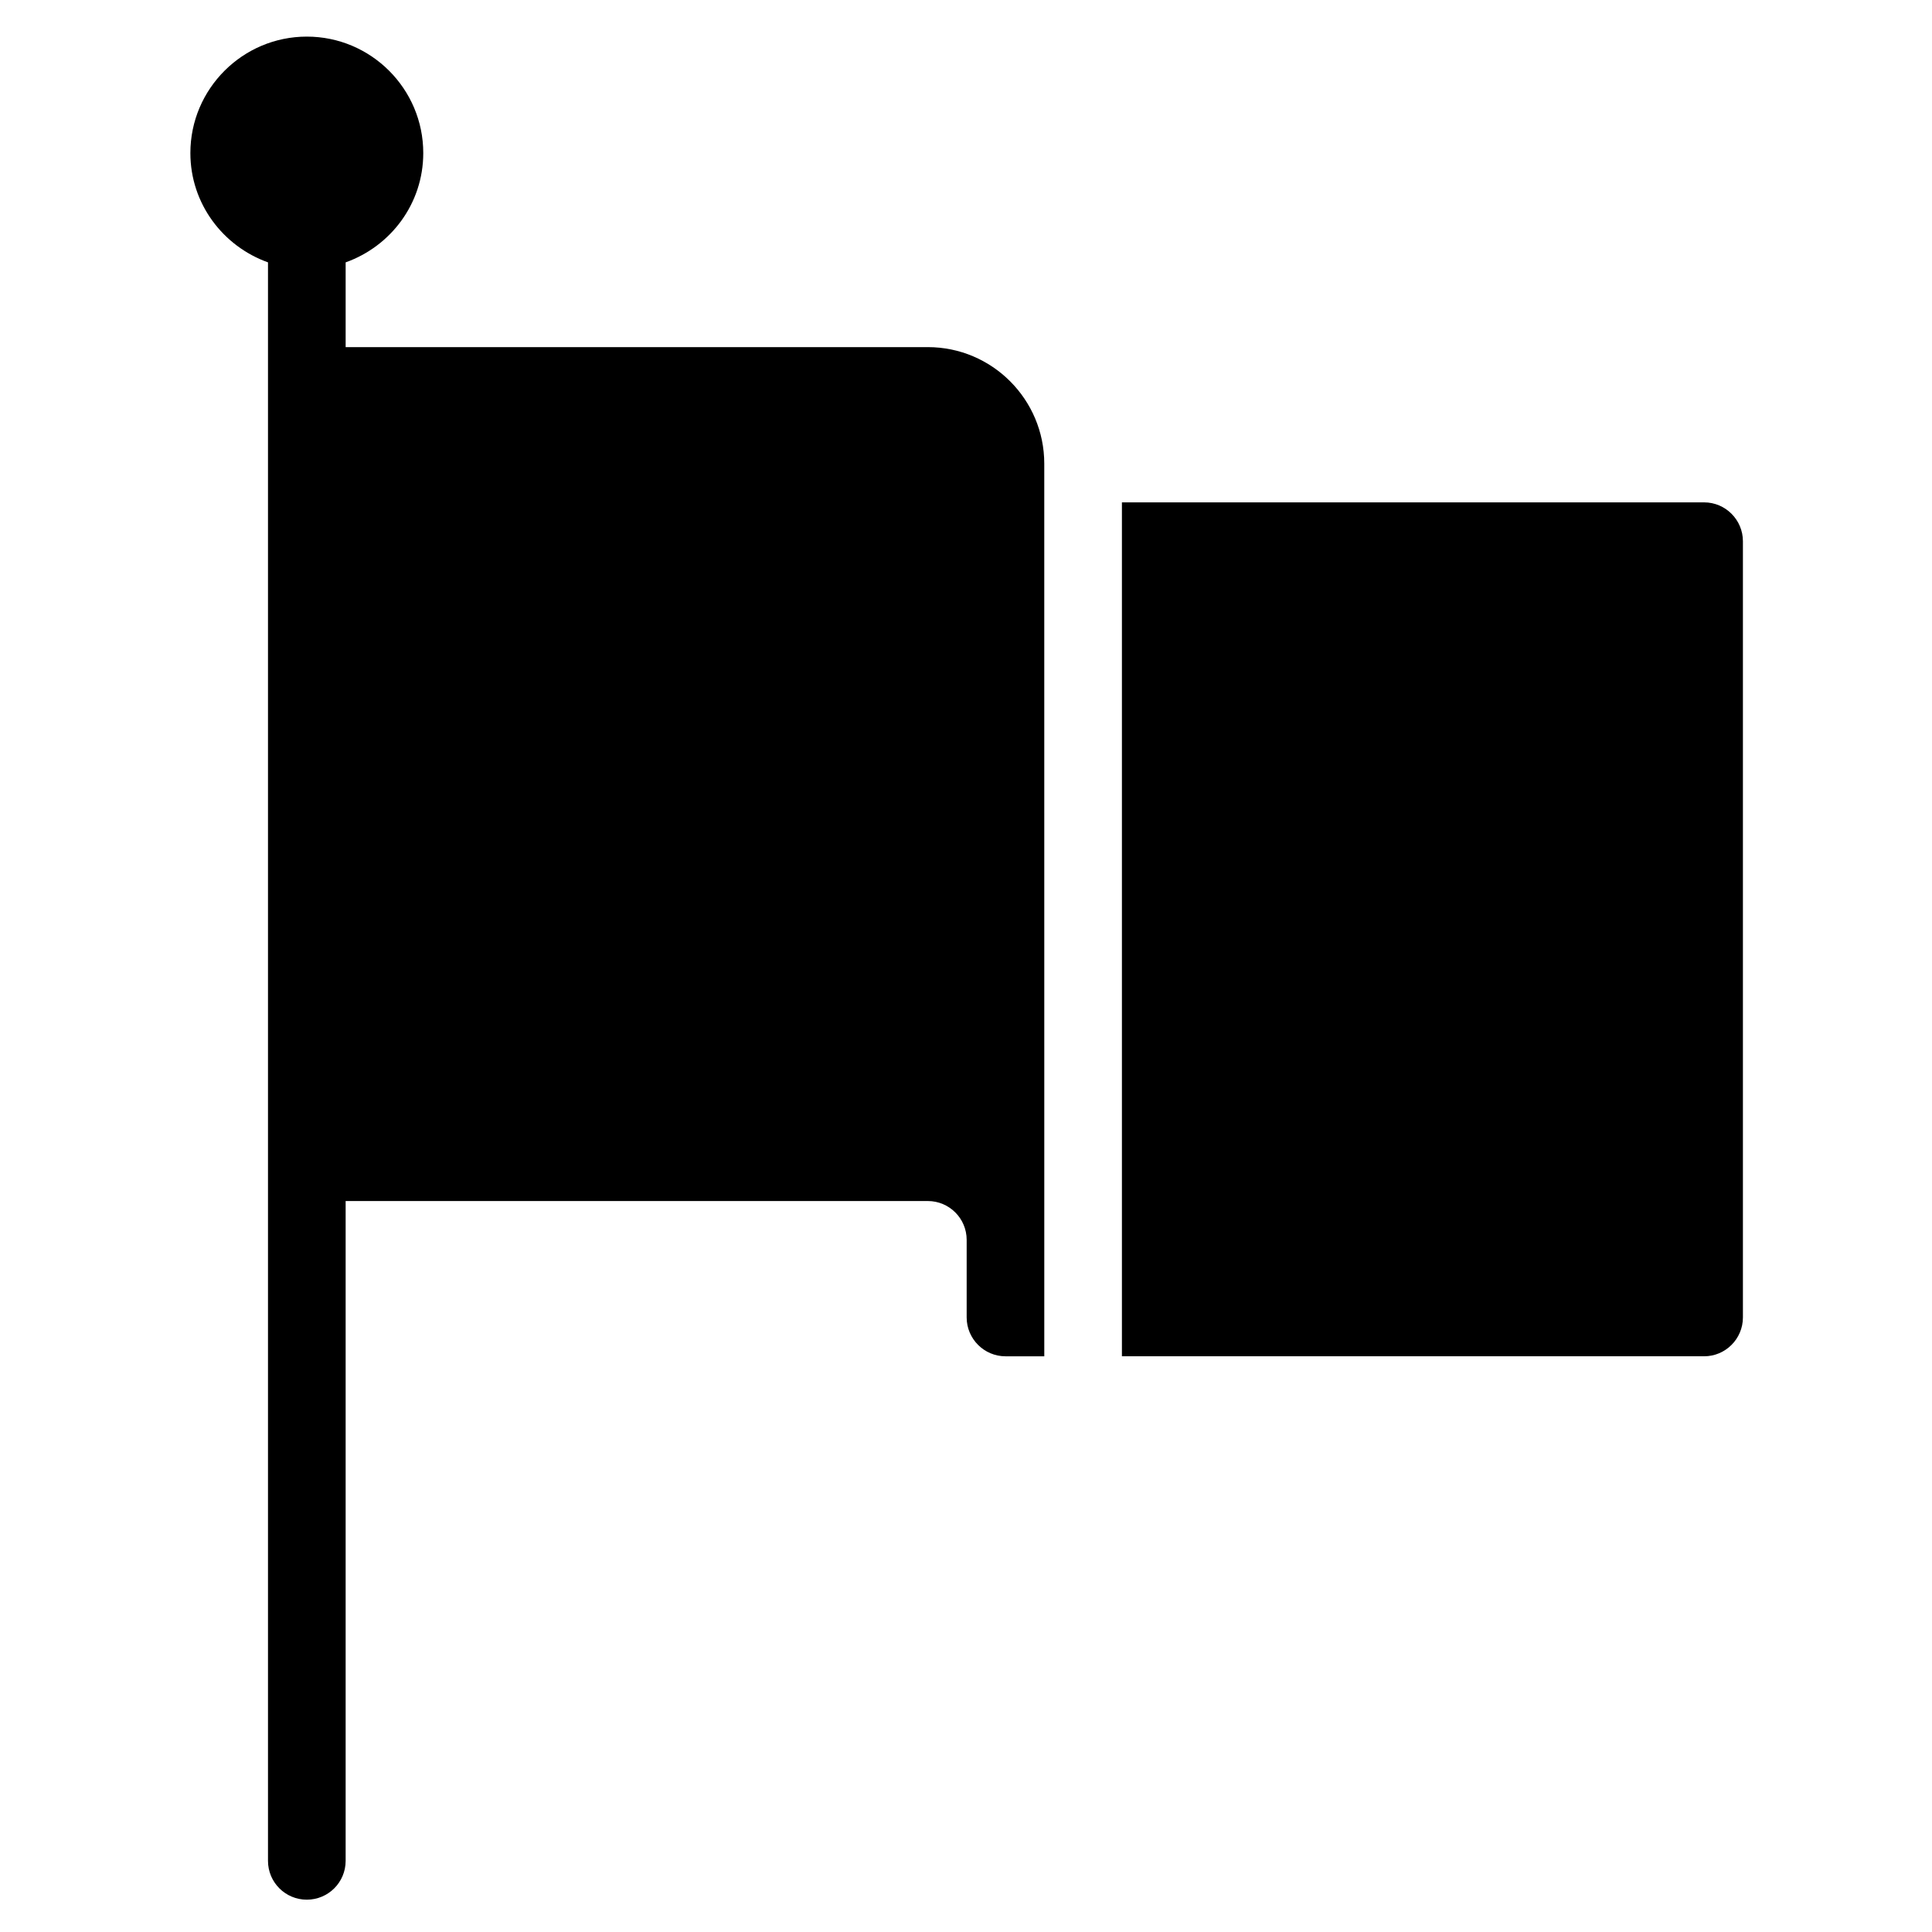
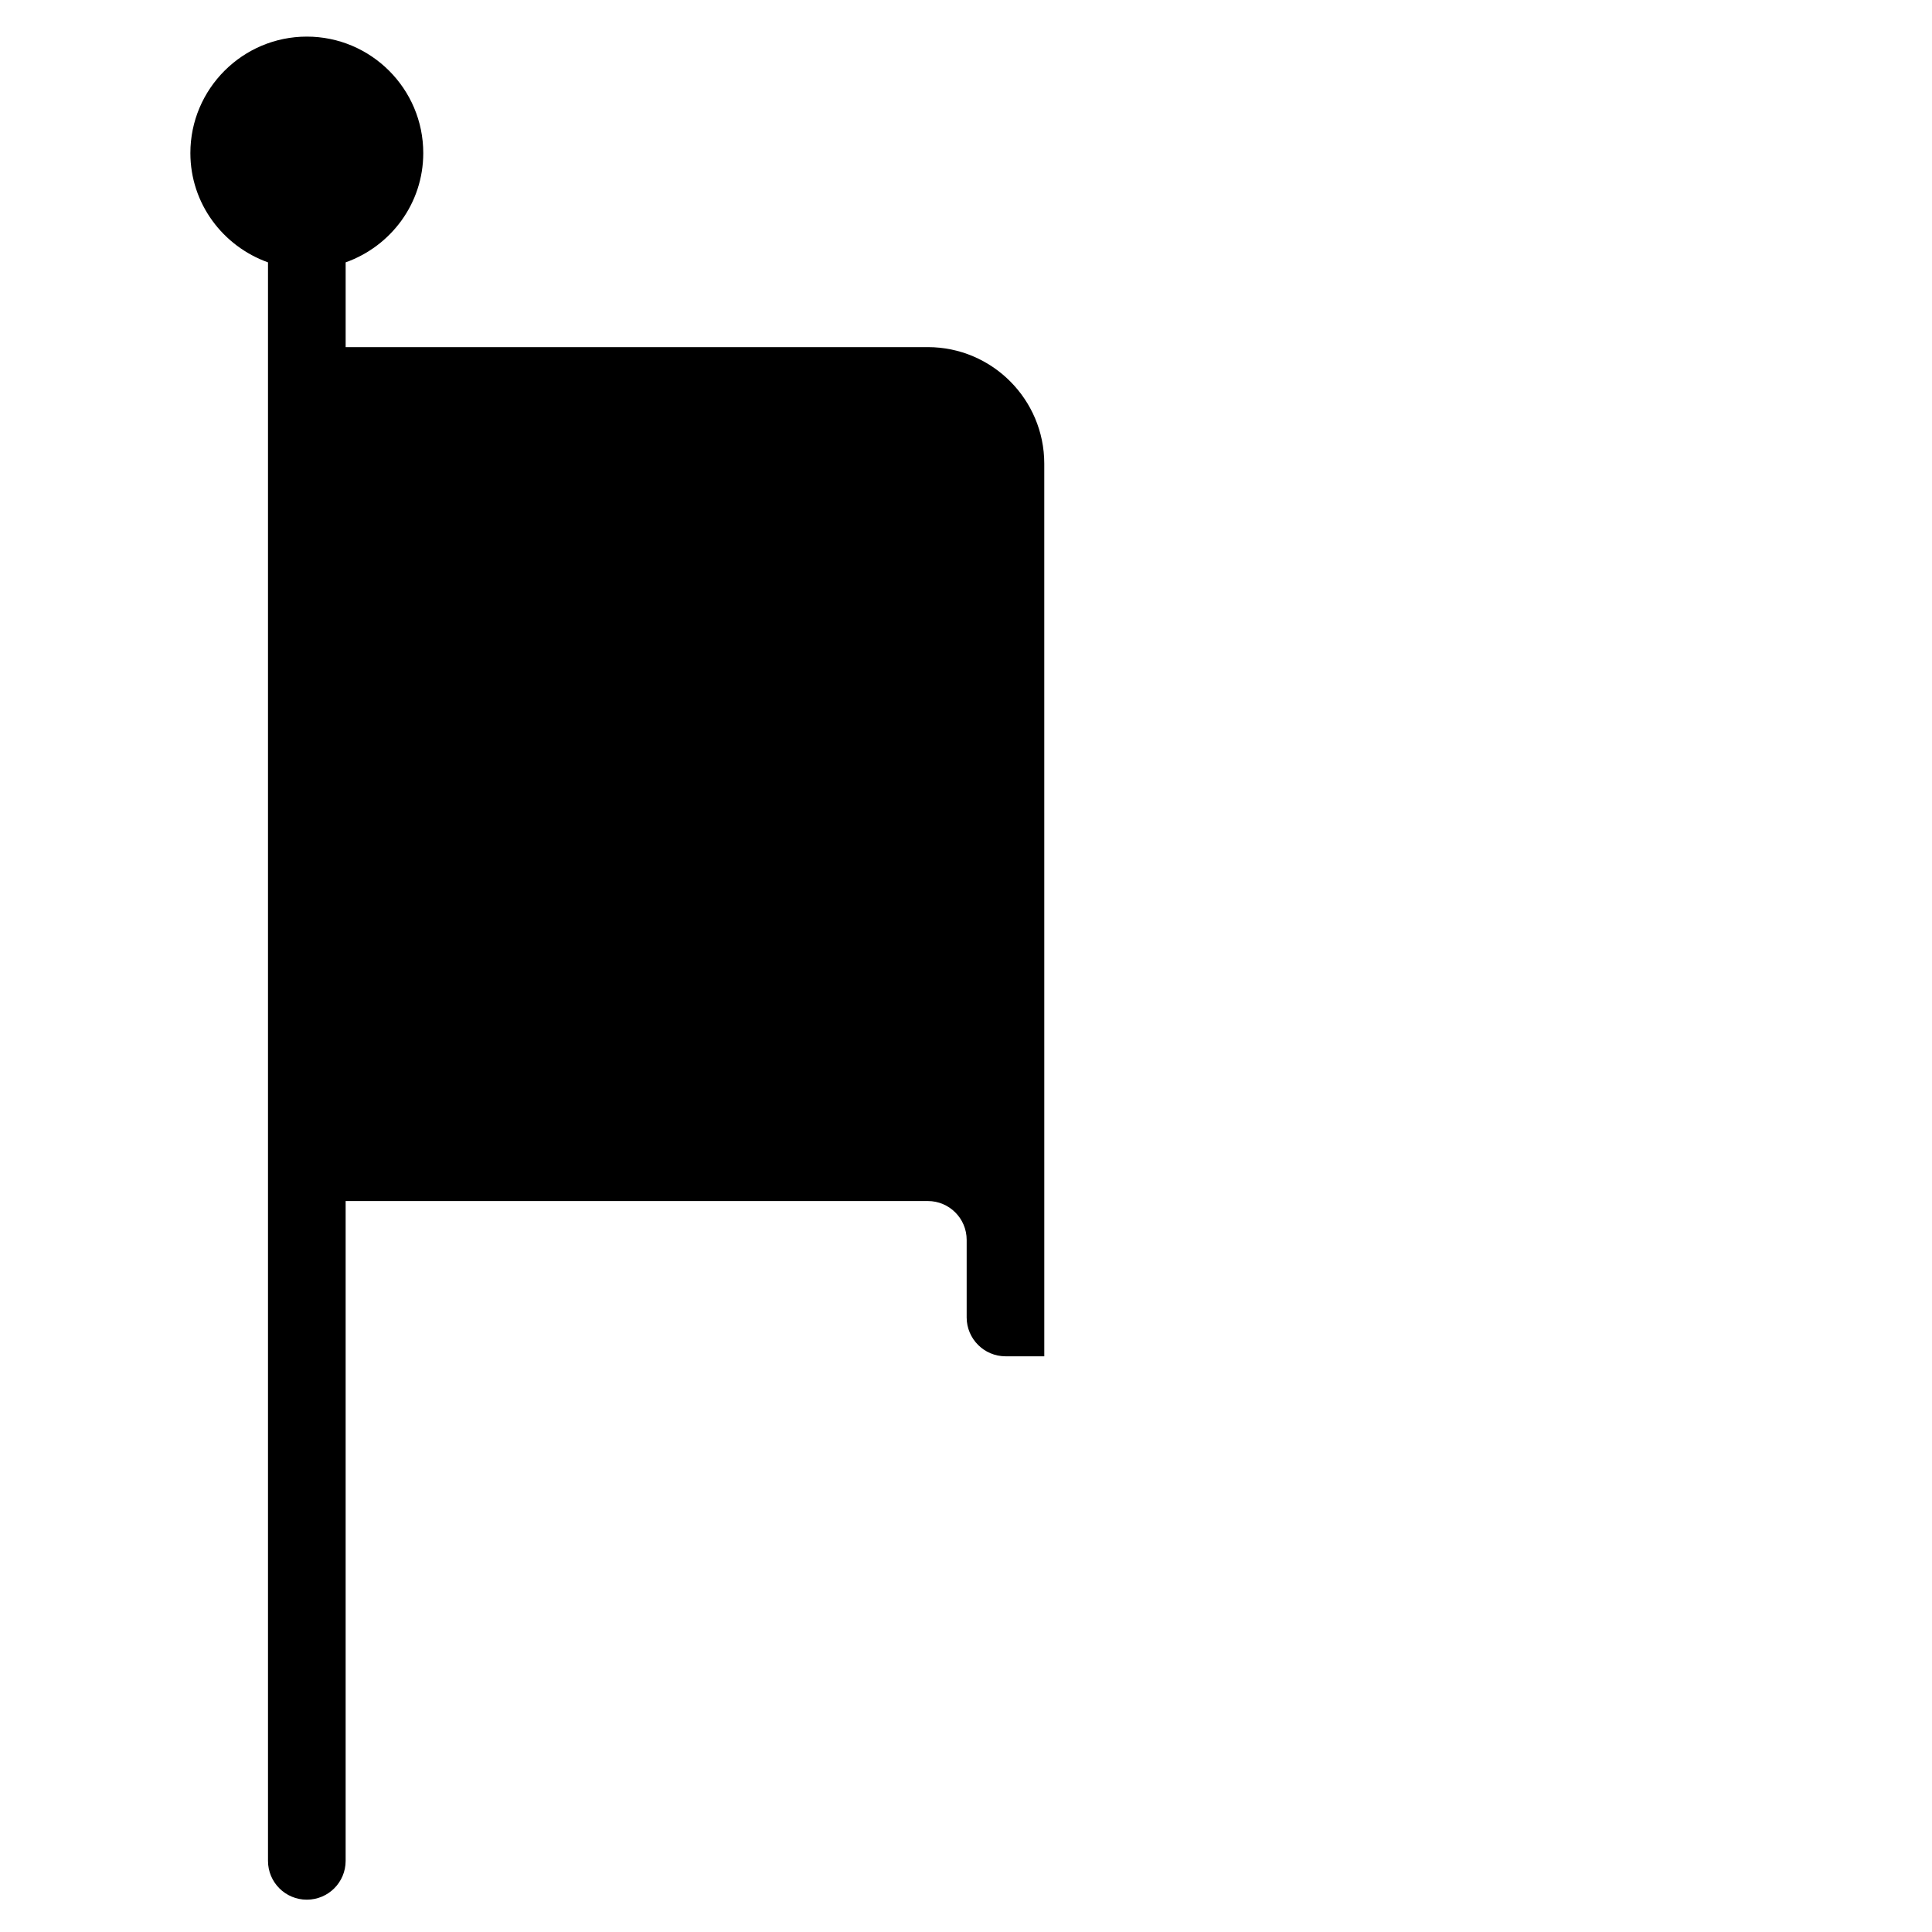
<svg xmlns="http://www.w3.org/2000/svg" fill="#000000" width="800px" height="800px" version="1.1" viewBox="144 144 512 512">
  <g>
    <path d="m389.89 235.99h-154.29v-22.461c11.957-4.258 20.57-15.566 20.57-28.969 0-17.012-13.844-30.859-30.859-30.859-17.012 0.004-30.859 13.844-30.859 30.855 0 13.402 8.641 24.711 20.57 28.969v423.62c0 5.688 4.602 10.289 10.289 10.289s10.289-4.602 10.289-10.289v-174.86h154.29c5.684 0 10.289 4.621 10.289 10.289v20.57c0 5.668 4.641 10.289 10.289 10.289h10.281v-51.434l-0.004-154.29v-30.84c-0.004-17.027-13.844-30.879-30.859-30.879z" />
-     <path d="m595.61 277.13h-154.29v226.3h154.29c5.664 0 10.281-4.621 10.281-10.289v-205.72c0-5.648-4.617-10.289-10.281-10.289z" />
  </g>
</svg>